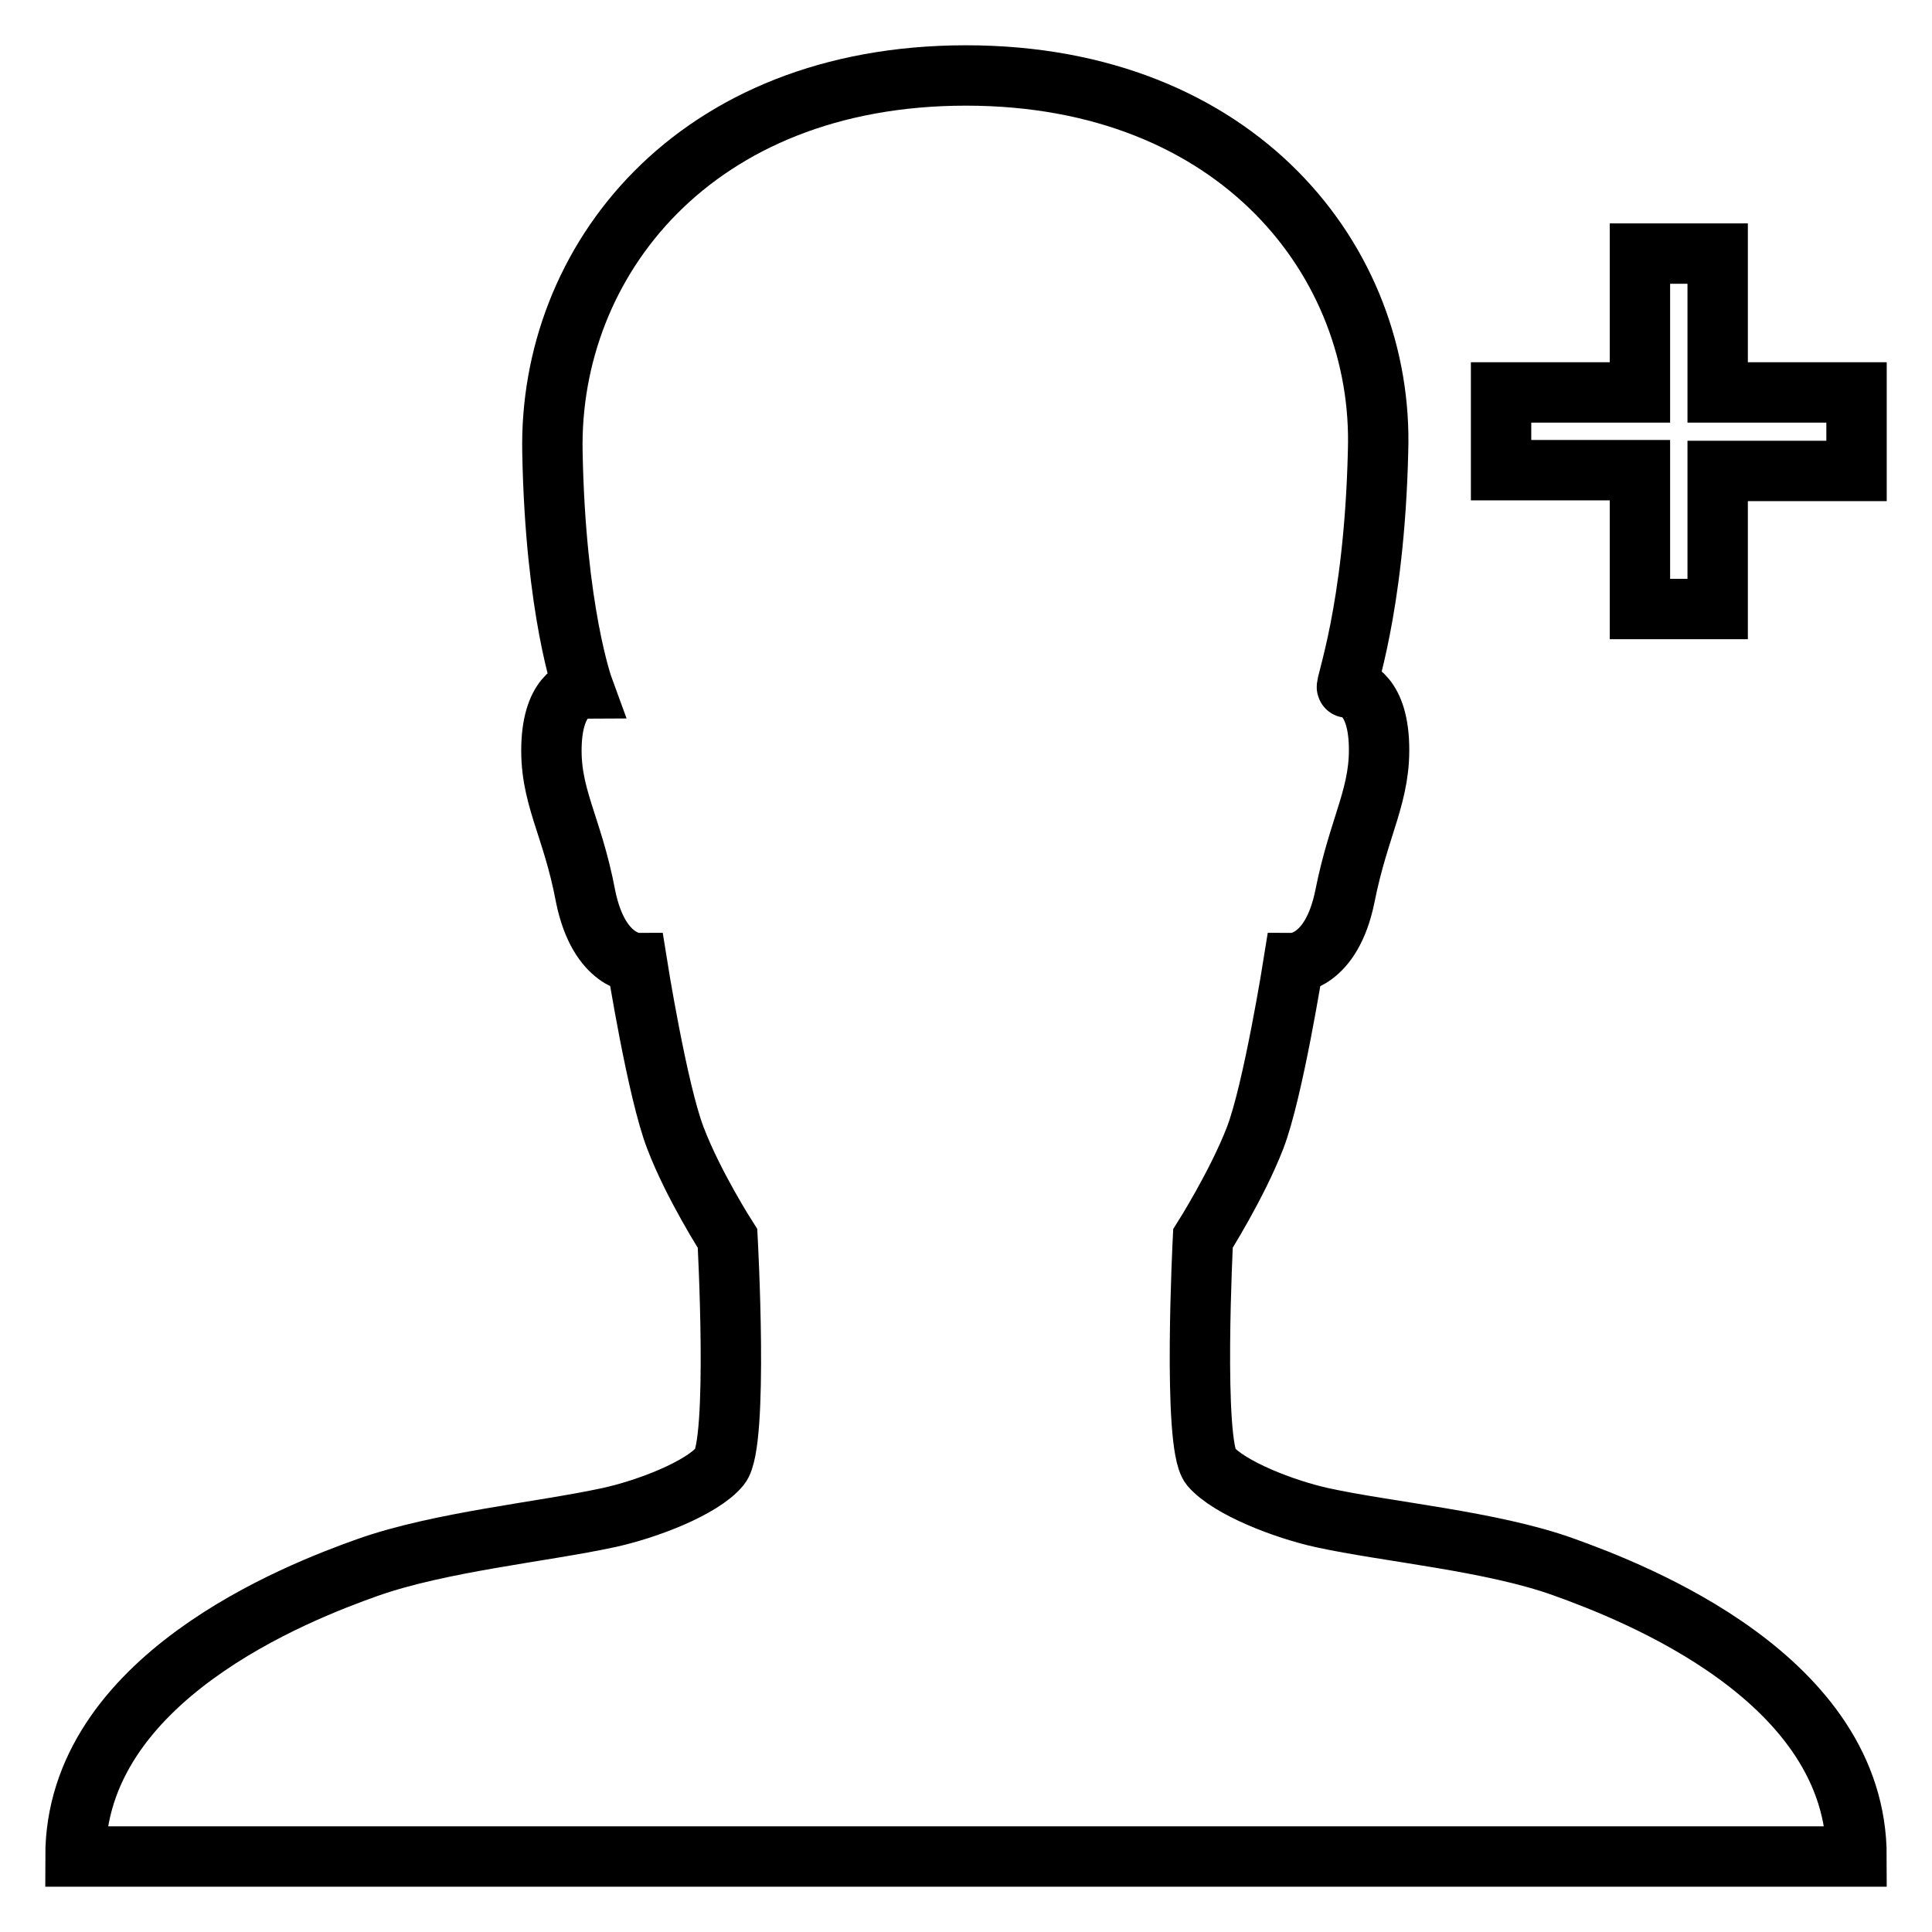
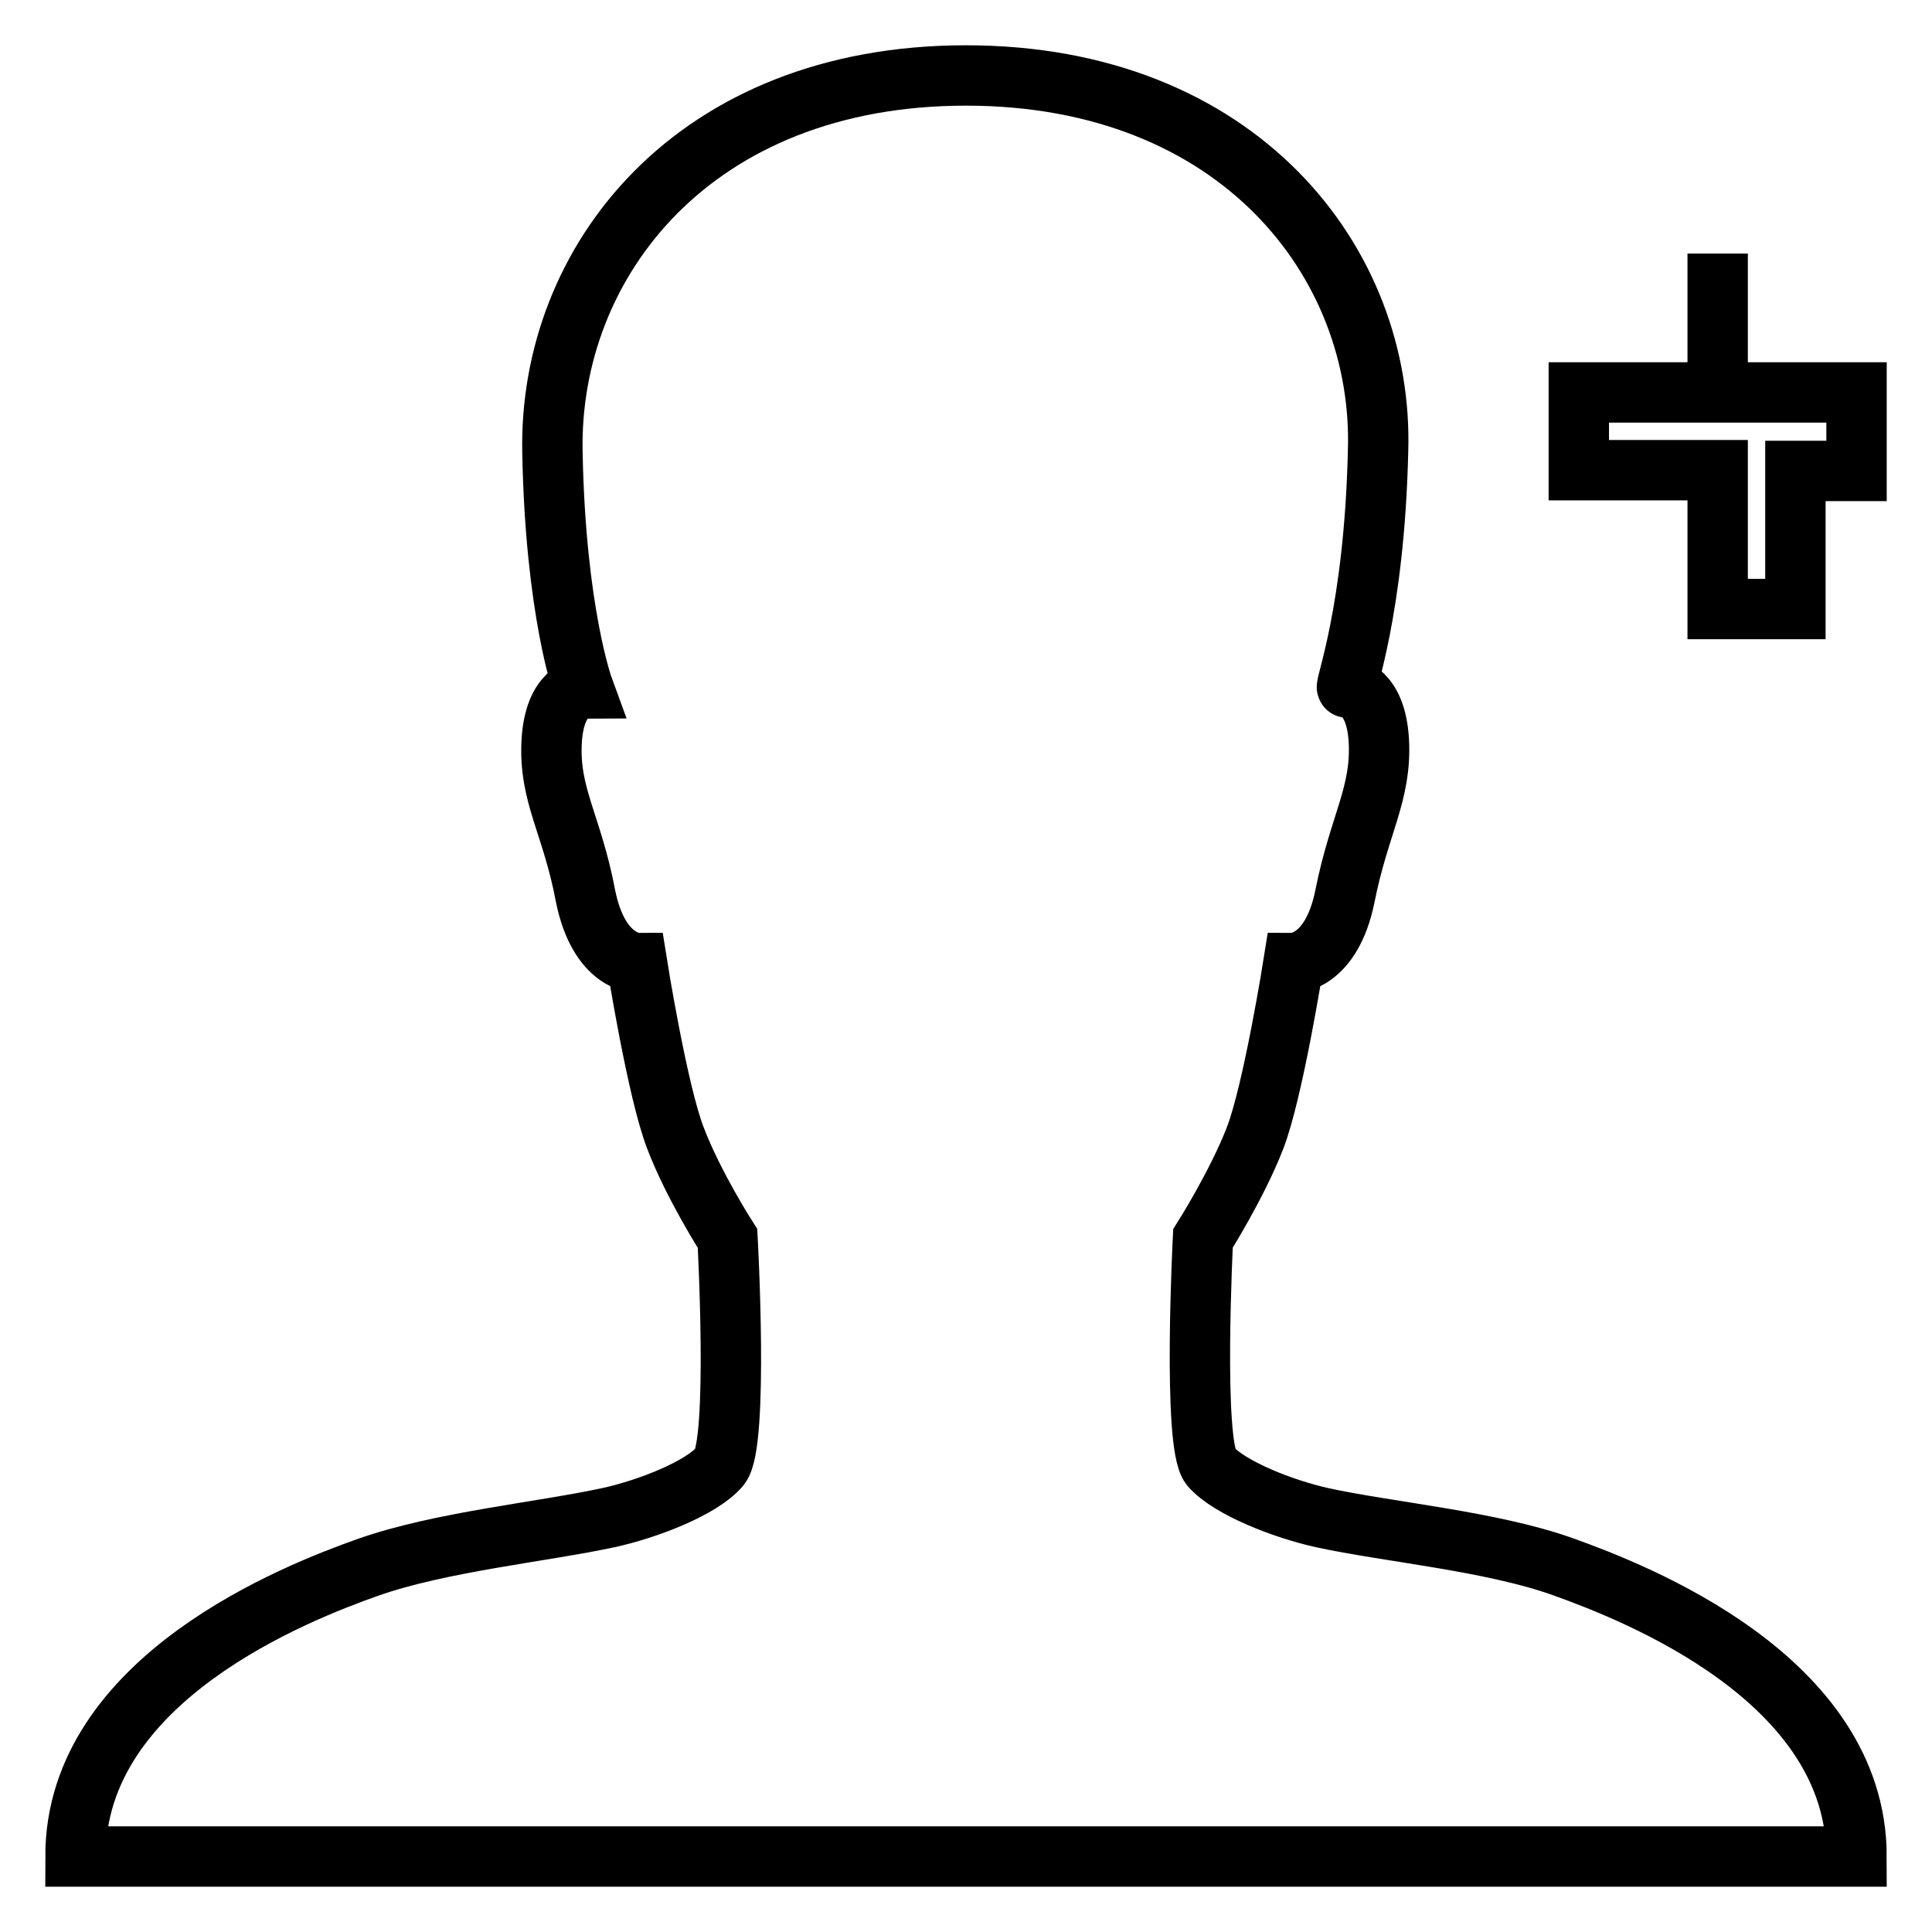
<svg xmlns="http://www.w3.org/2000/svg" version="1.1" x="0px" y="0px" viewBox="0 0 256 256" enable-background="new 0 0 256 256" xml:space="preserve">
  <g>
-     <path stroke-width="8" fill-opacity="0" stroke="#000000" d="M246,52h-18.4V33.6h-10.3V52h-18.4v10.3h18.4v18.4h10.3V62.4H246V52z M207.1,207.6 c-9.5-3.4-23.2-4.6-31.9-6.5c-5-1.1-12.3-3.9-14.8-6.8c-2.4-3-1-30.2-1-30.2s4.5-7.1,6.9-13.3c2.4-6.2,5.1-23.2,5.1-23.2 s5,0,6.8-8.8c1.9-9.6,4.9-13.6,4.5-20.7c-0.4-6.6-3.8-7-4.2-7c-0.4,0,3.6-10,4.1-31.3C183.4,34.8,164.1,10,128,10 S72.7,34.7,73.2,59.9c0.4,21.2,4.1,31.3,4.1,31.3c-0.4,0-3.8,0.4-4.2,7c-0.4,7.2,2.7,11,4.5,20.6c1.8,8.8,6.8,8.8,6.8,8.8 s2.7,17,5.1,23.2c2.4,6.3,6.9,13.3,6.9,13.3s1.5,27.2-1,30.2c-2.4,2.9-9.7,5.7-14.8,6.8c-8.8,1.9-22.3,3.2-31.9,6.6 C39.4,211,10,222.4,10,246h236C246,222.4,216.6,211,207.1,207.6z" />
+     <path stroke-width="8" fill-opacity="0" stroke="#000000" d="M246,52h-18.4V33.6V52h-18.4v10.3h18.4v18.4h10.3V62.4H246V52z M207.1,207.6 c-9.5-3.4-23.2-4.6-31.9-6.5c-5-1.1-12.3-3.9-14.8-6.8c-2.4-3-1-30.2-1-30.2s4.5-7.1,6.9-13.3c2.4-6.2,5.1-23.2,5.1-23.2 s5,0,6.8-8.8c1.9-9.6,4.9-13.6,4.5-20.7c-0.4-6.6-3.8-7-4.2-7c-0.4,0,3.6-10,4.1-31.3C183.4,34.8,164.1,10,128,10 S72.7,34.7,73.2,59.9c0.4,21.2,4.1,31.3,4.1,31.3c-0.4,0-3.8,0.4-4.2,7c-0.4,7.2,2.7,11,4.5,20.6c1.8,8.8,6.8,8.8,6.8,8.8 s2.7,17,5.1,23.2c2.4,6.3,6.9,13.3,6.9,13.3s1.5,27.2-1,30.2c-2.4,2.9-9.7,5.7-14.8,6.8c-8.8,1.9-22.3,3.2-31.9,6.6 C39.4,211,10,222.4,10,246h236C246,222.4,216.6,211,207.1,207.6z" />
  </g>
</svg>